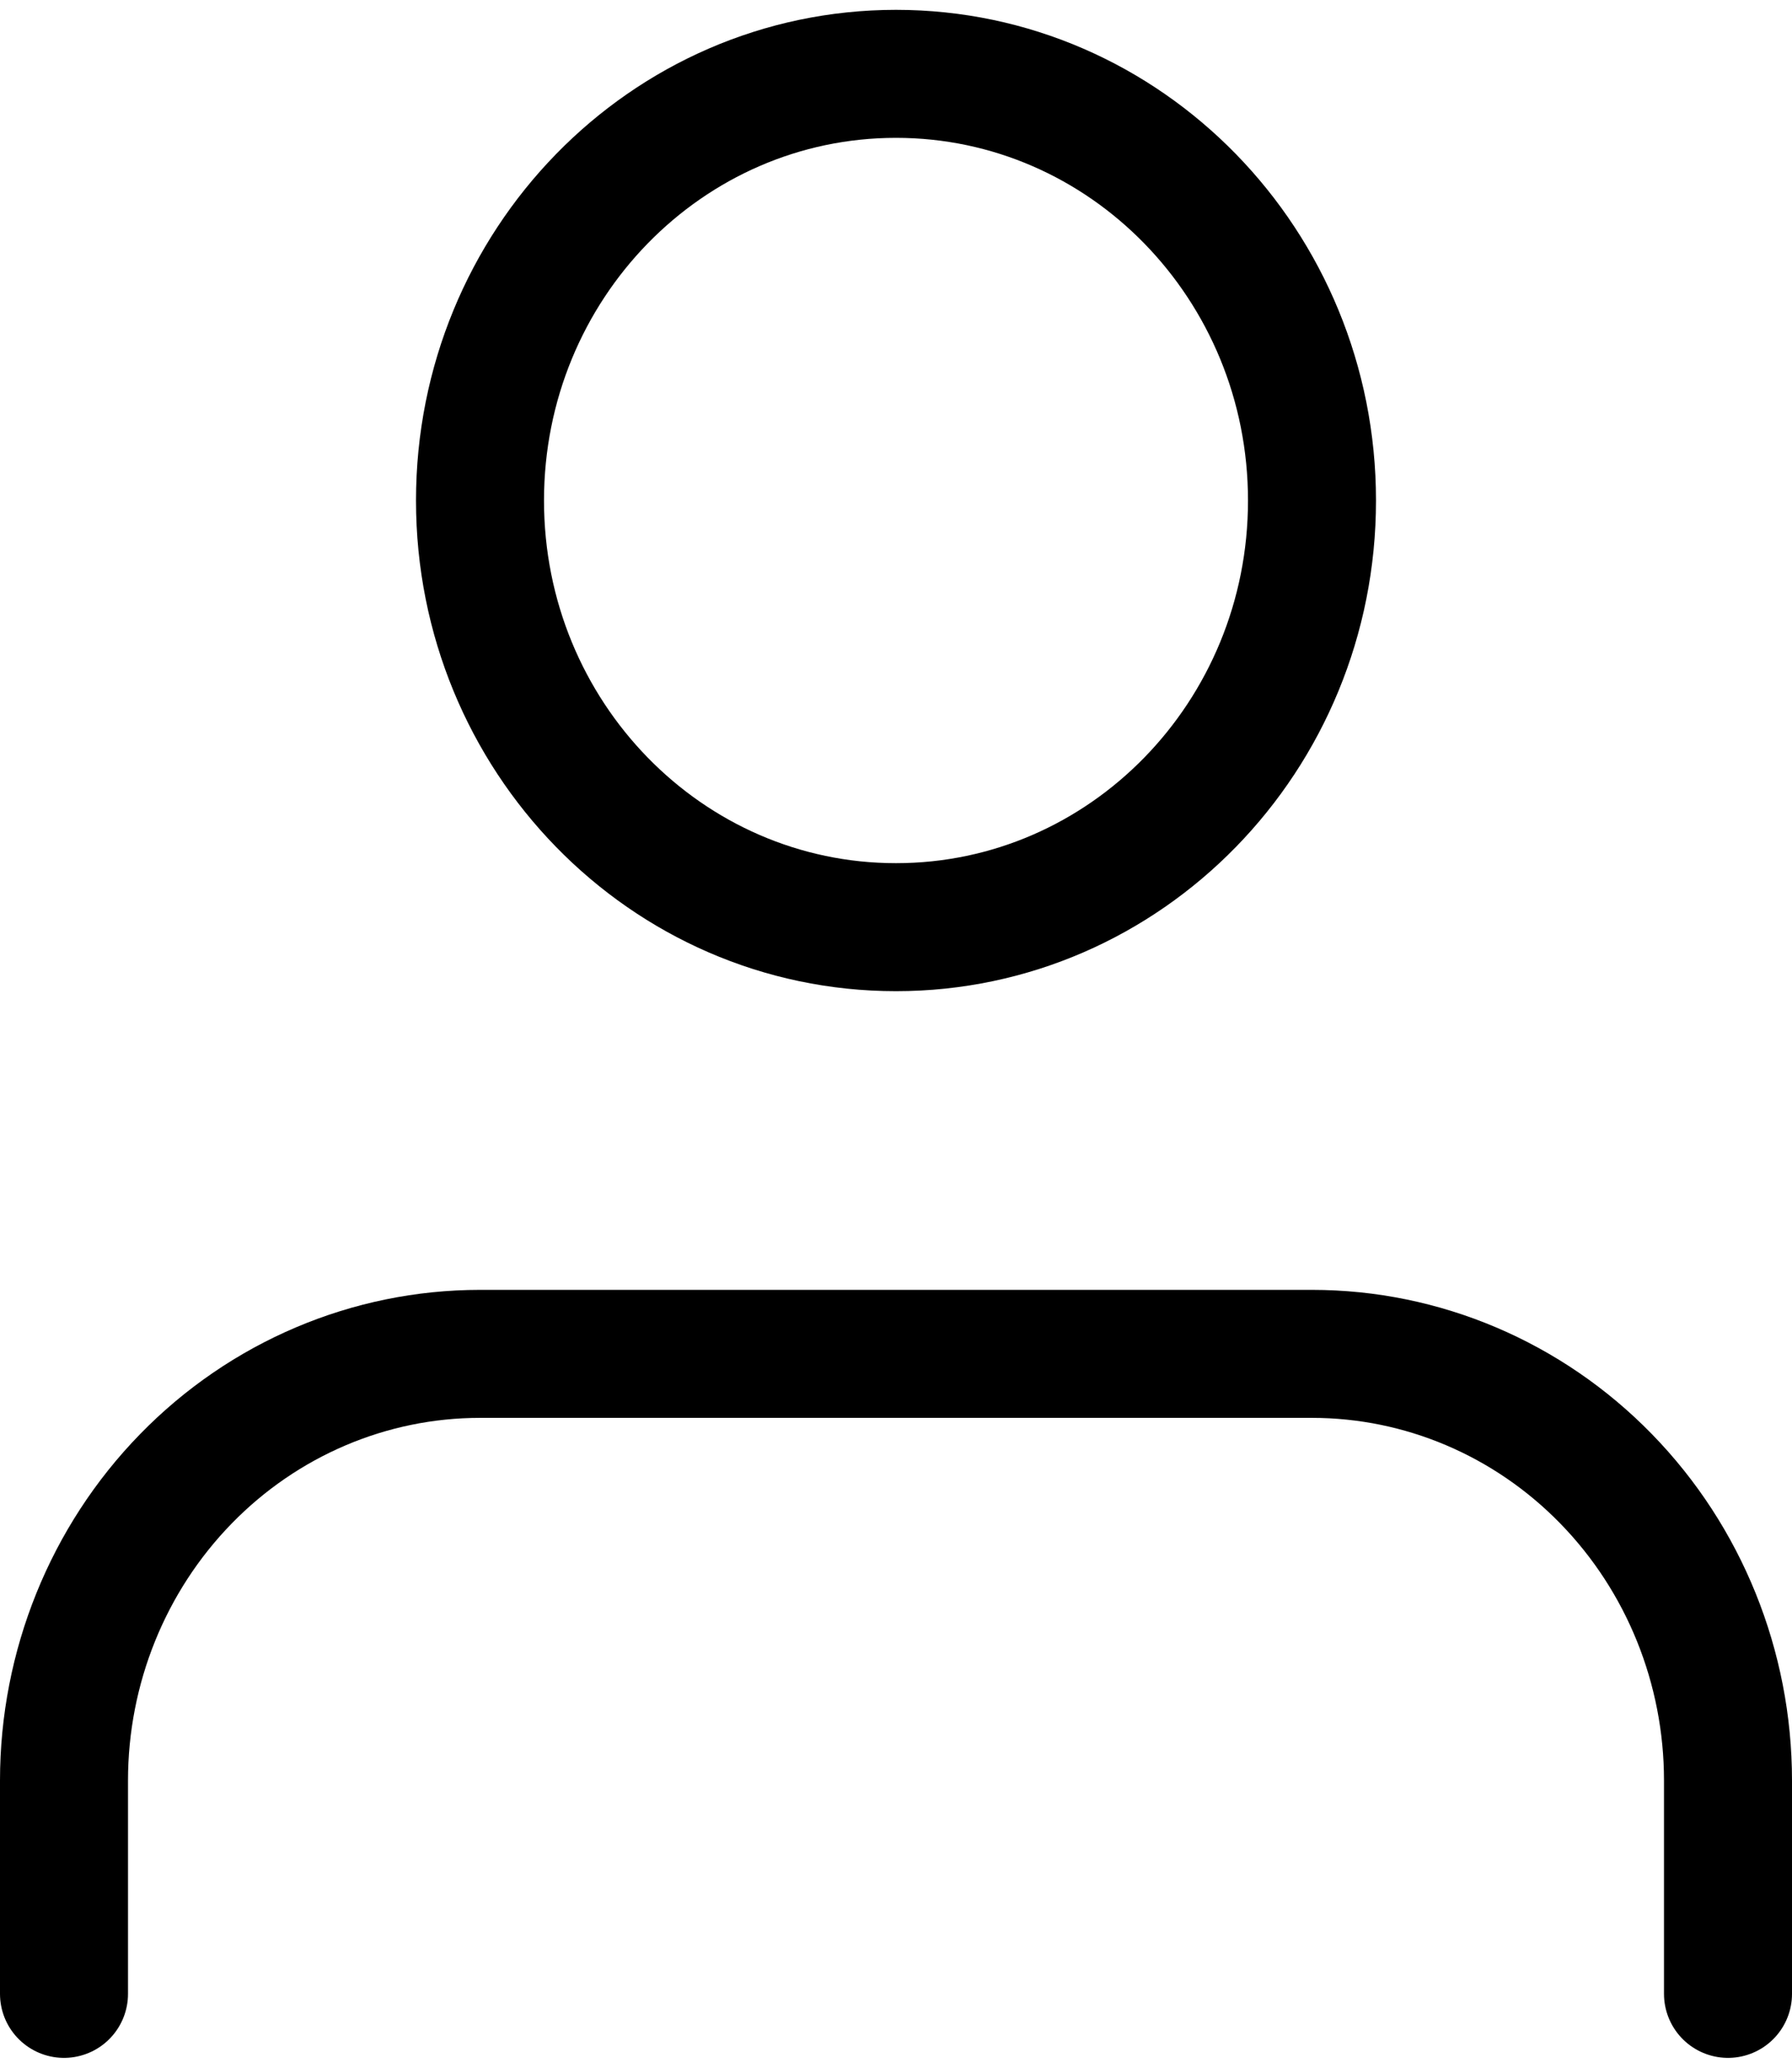
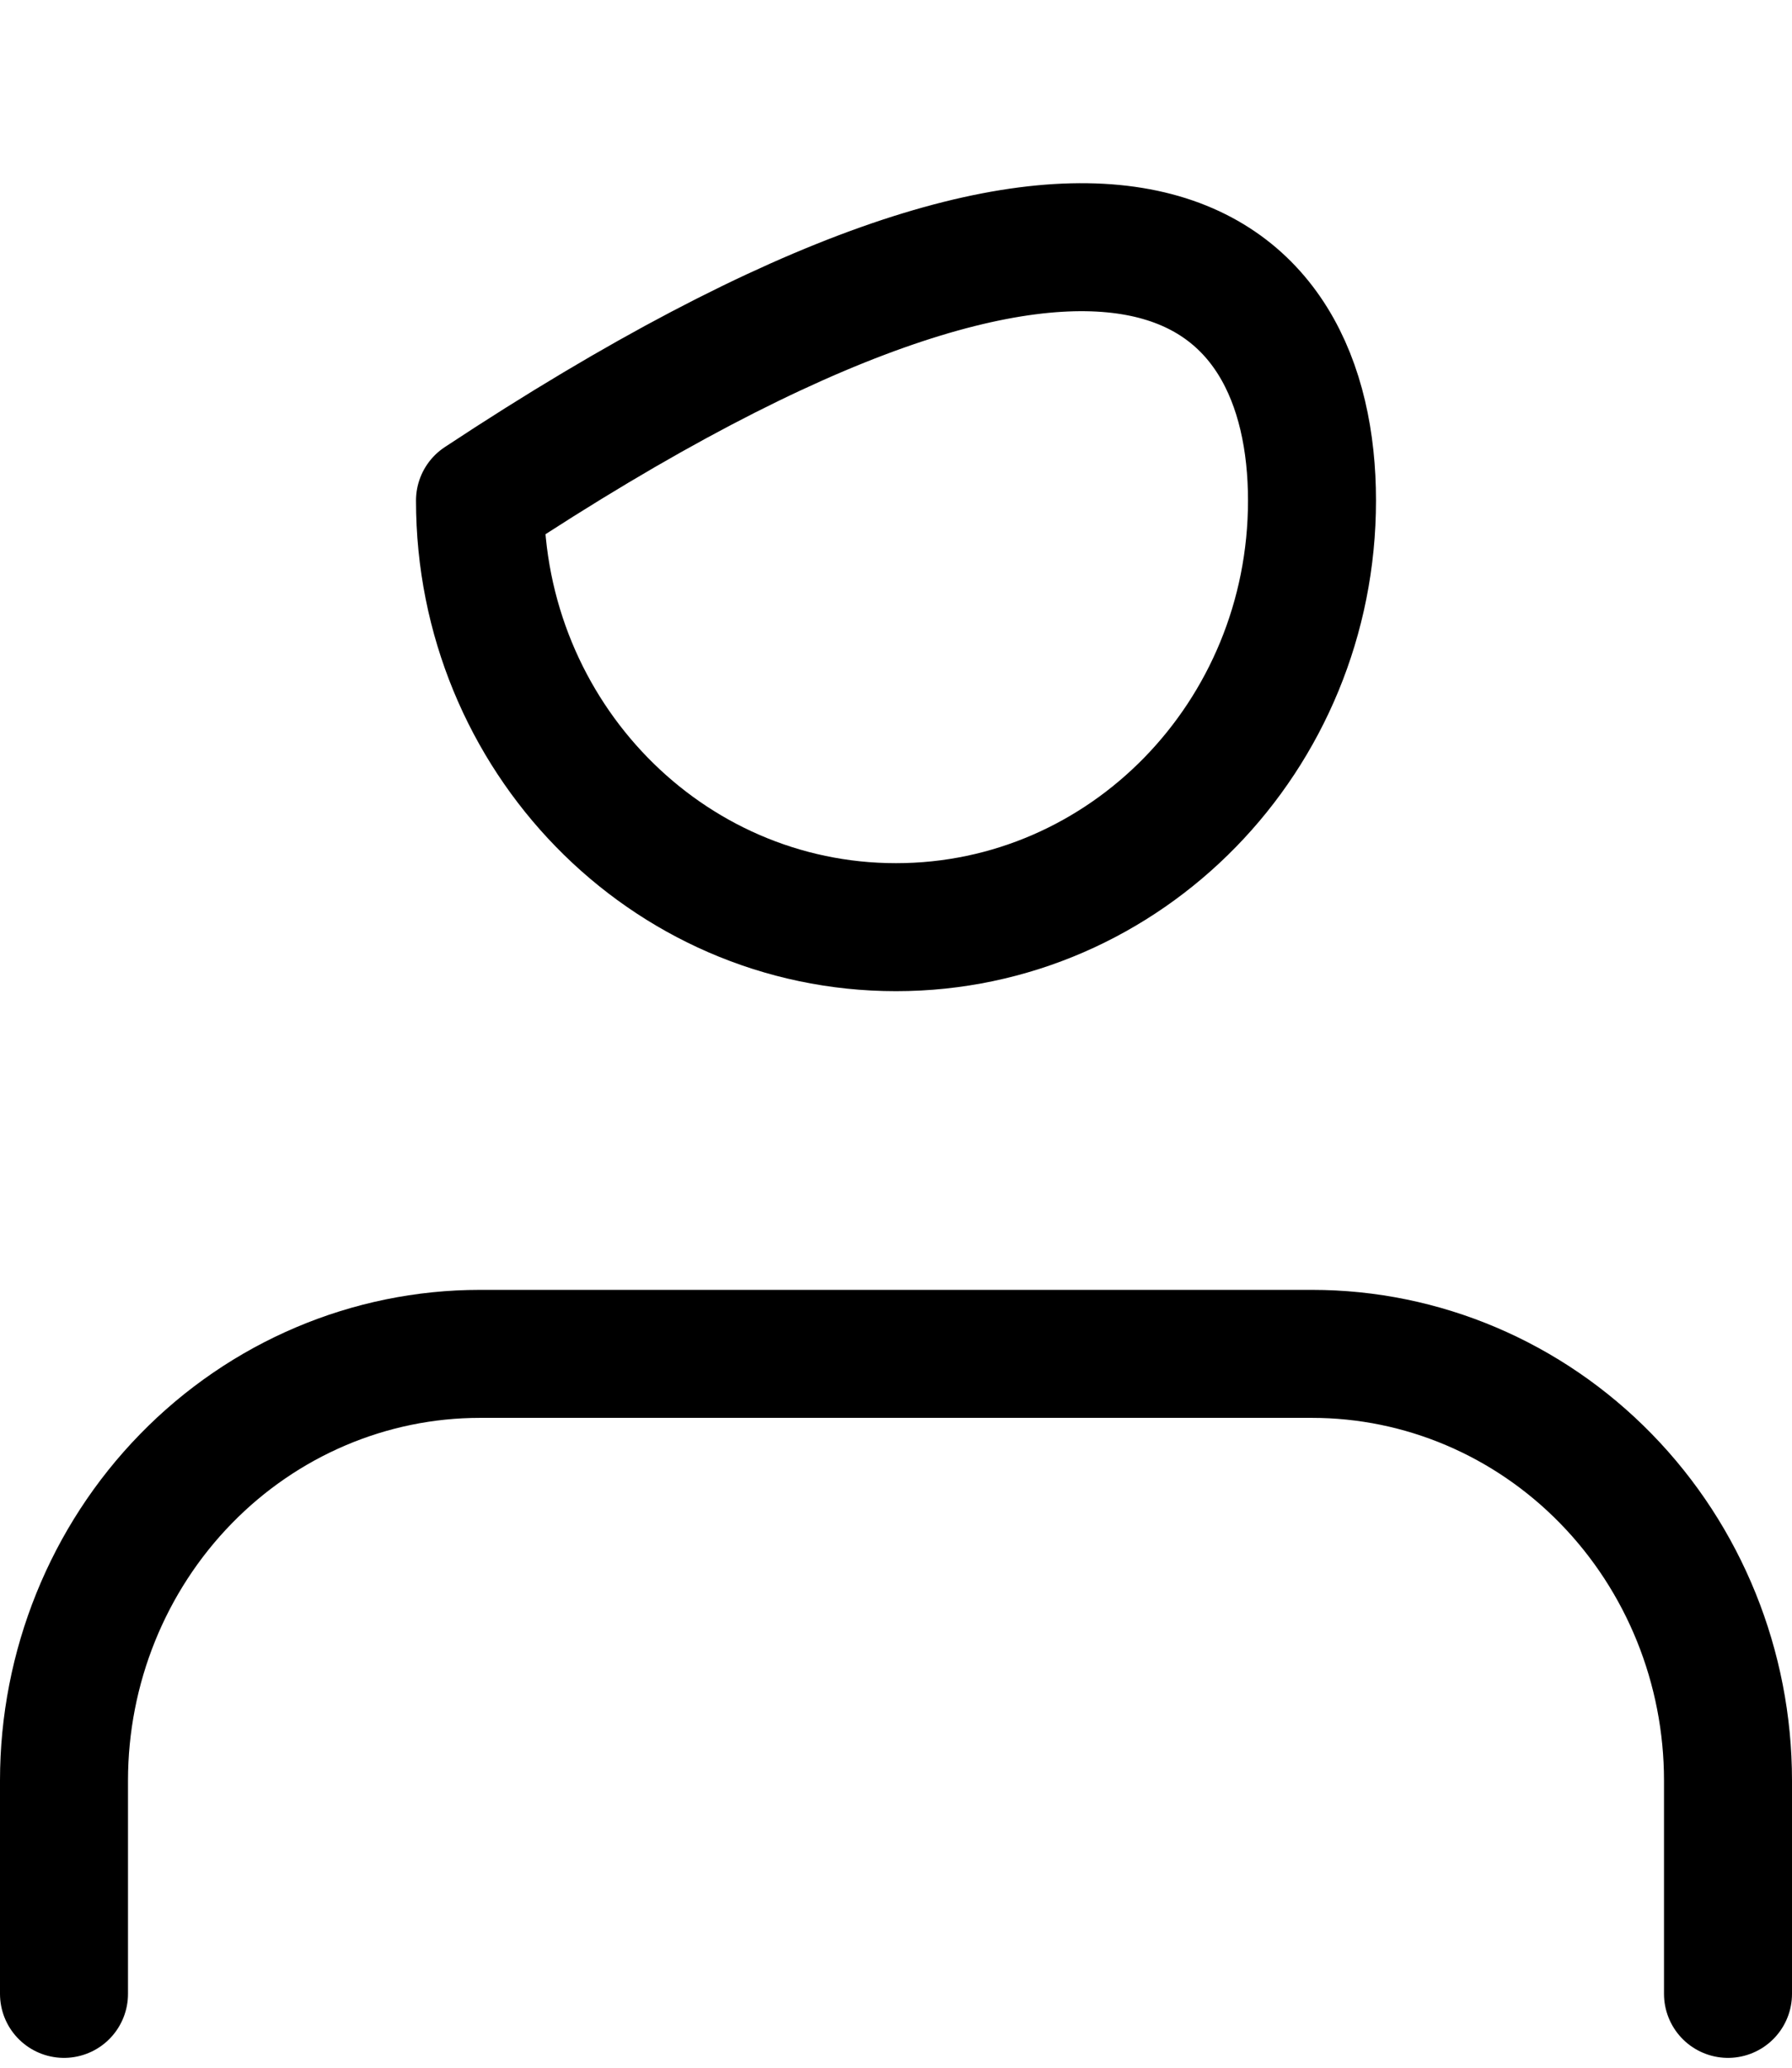
<svg xmlns="http://www.w3.org/2000/svg" width="26" height="30" viewBox="0 0 28 32" fill="none">
-   <path d="M27 31V27.667C27 25.899 26.315 24.203 25.096 22.953C23.877 21.702 22.224 21 20.5 21H7.5C5.776 21 4.123 21.702 2.904 22.953C1.685 24.203 1 25.899 1 27.667V31M20.5 7.667C20.5 11.349 17.59 14.333 14 14.333C10.41 14.333 7.5 11.349 7.5 7.667C7.5 3.985 10.41 1 14 1C17.59 1 20.5 3.985 20.5 7.667Z" stroke="black" stroke-width="2" stroke-linecap="round" stroke-linejoin="round" />
+   <path d="M27 31V27.667C27 25.899 26.315 24.203 25.096 22.953C23.877 21.702 22.224 21 20.5 21H7.5C5.776 21 4.123 21.702 2.904 22.953C1.685 24.203 1 25.899 1 27.667V31M20.5 7.667C20.5 11.349 17.59 14.333 14 14.333C10.41 14.333 7.5 11.349 7.5 7.667C17.59 1 20.5 3.985 20.5 7.667Z" stroke="black" stroke-width="2" stroke-linecap="round" stroke-linejoin="round" />
</svg>